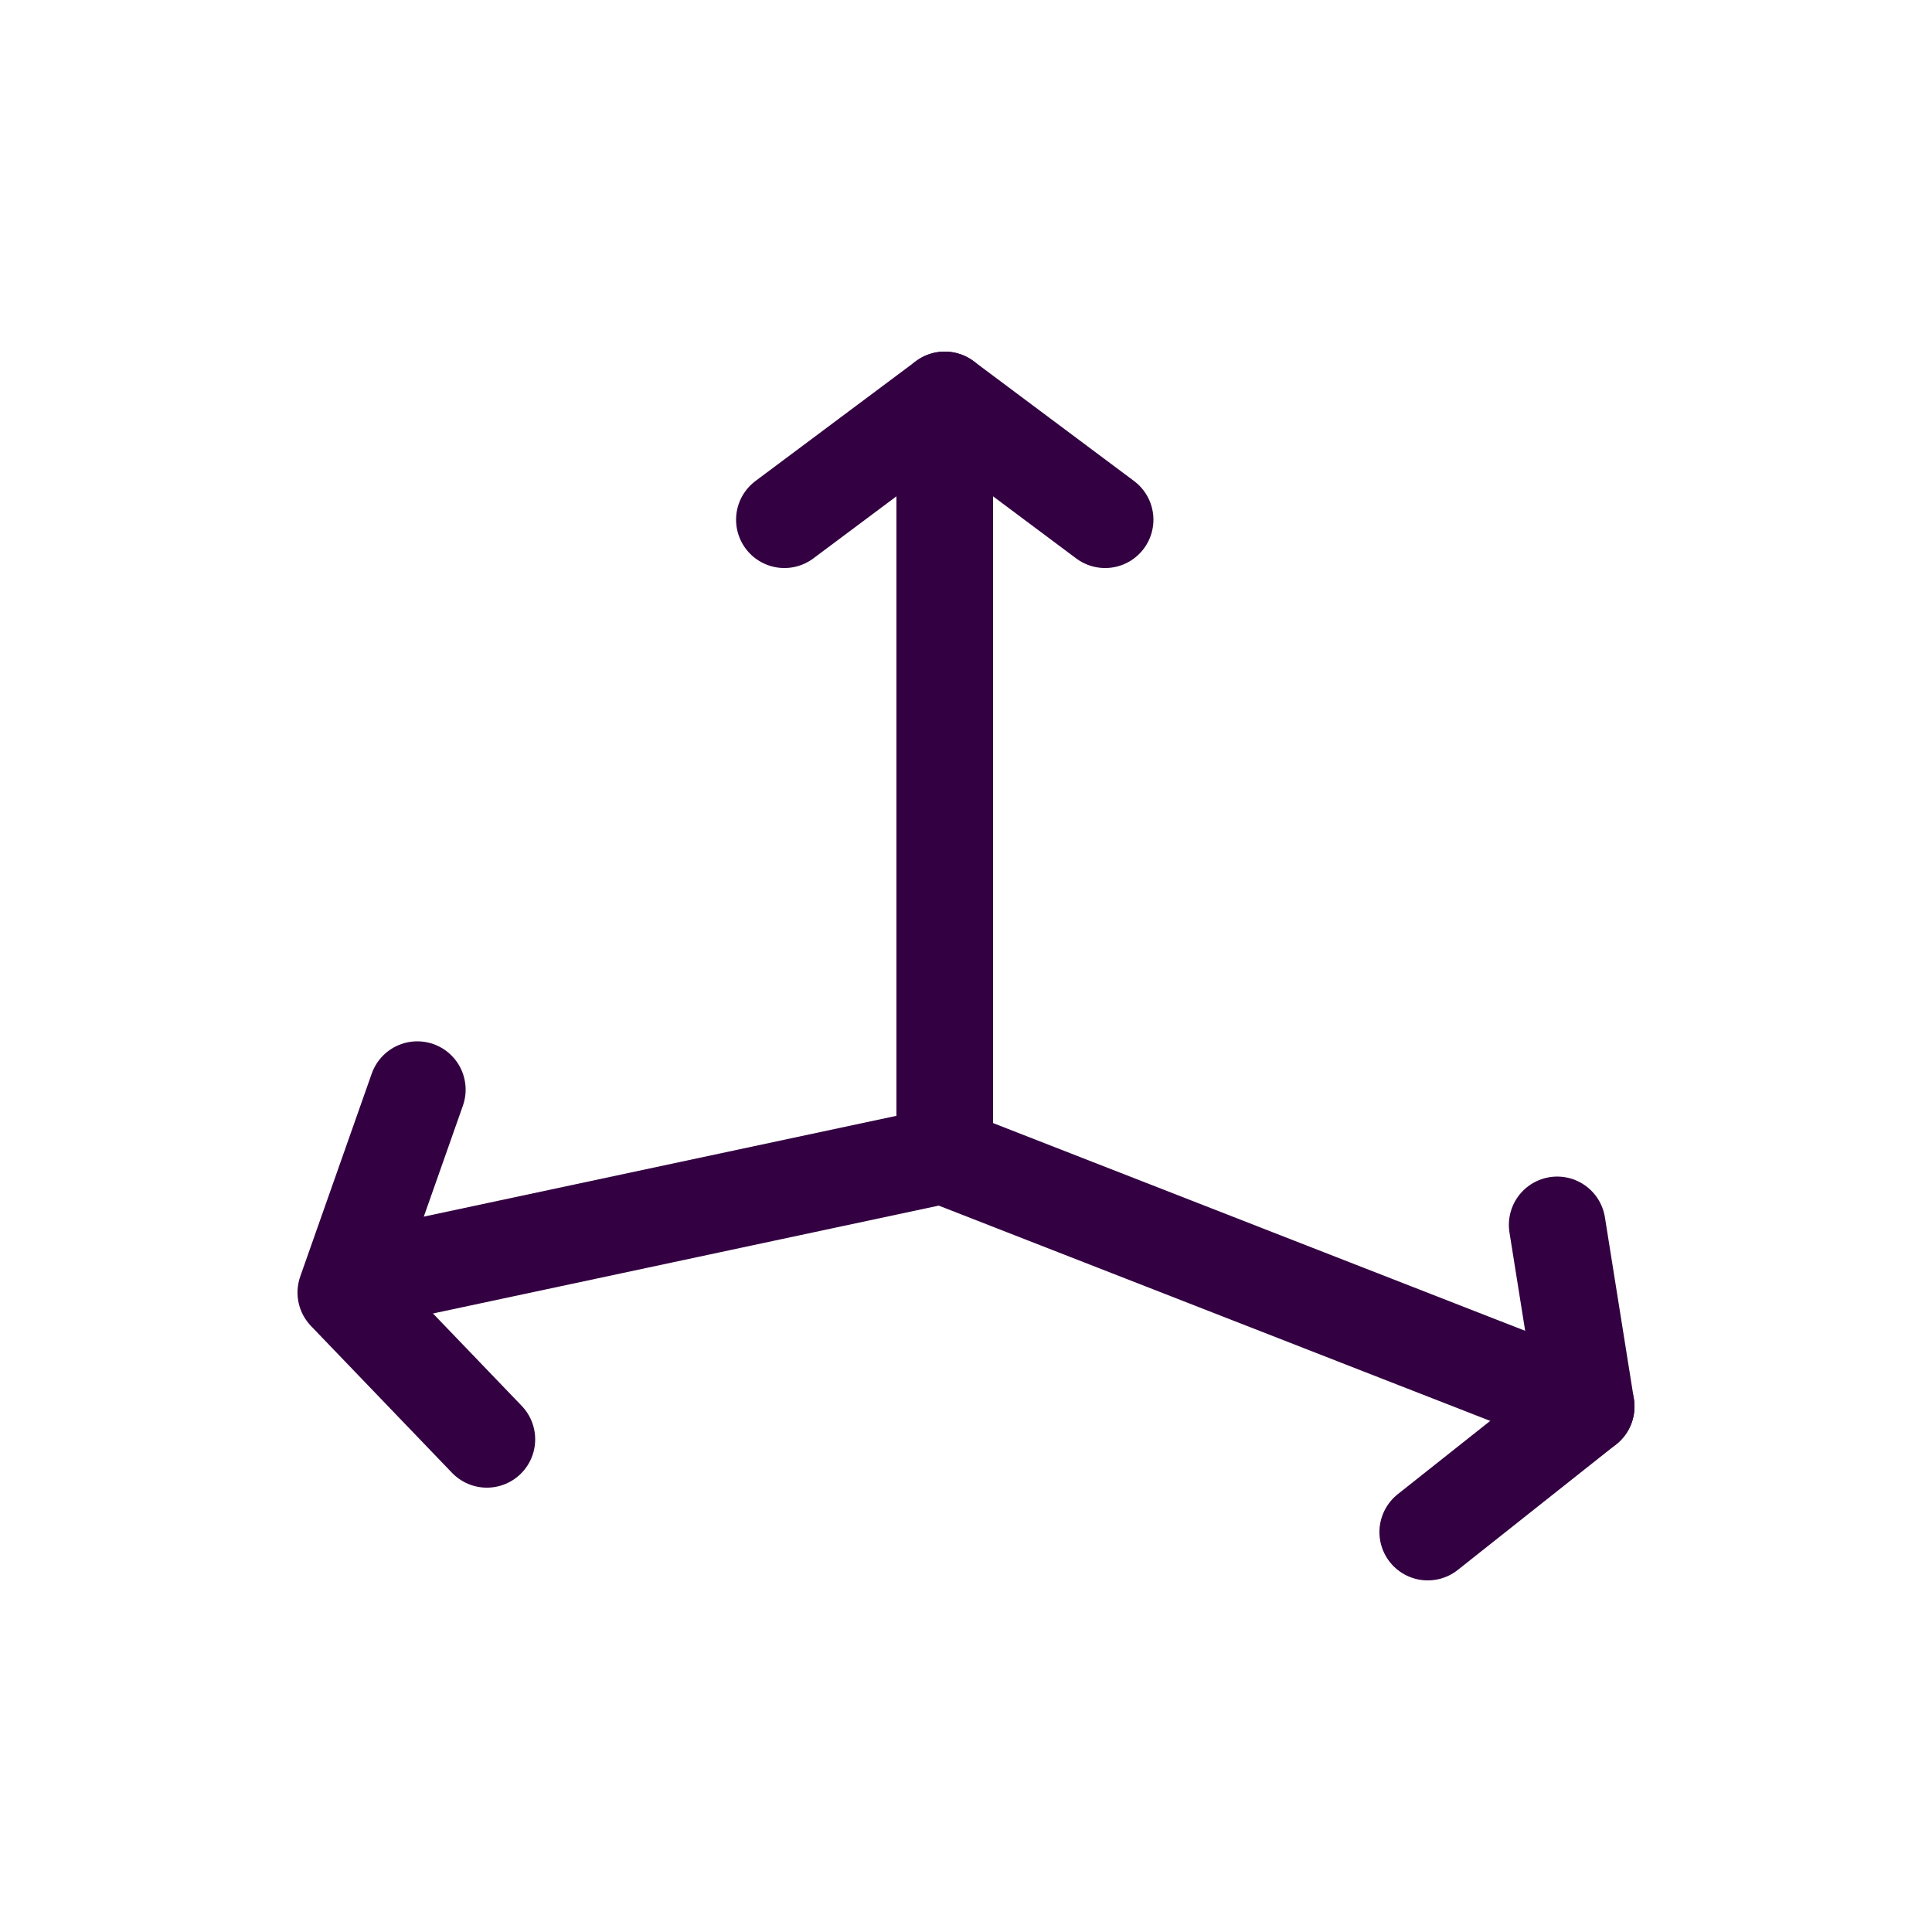
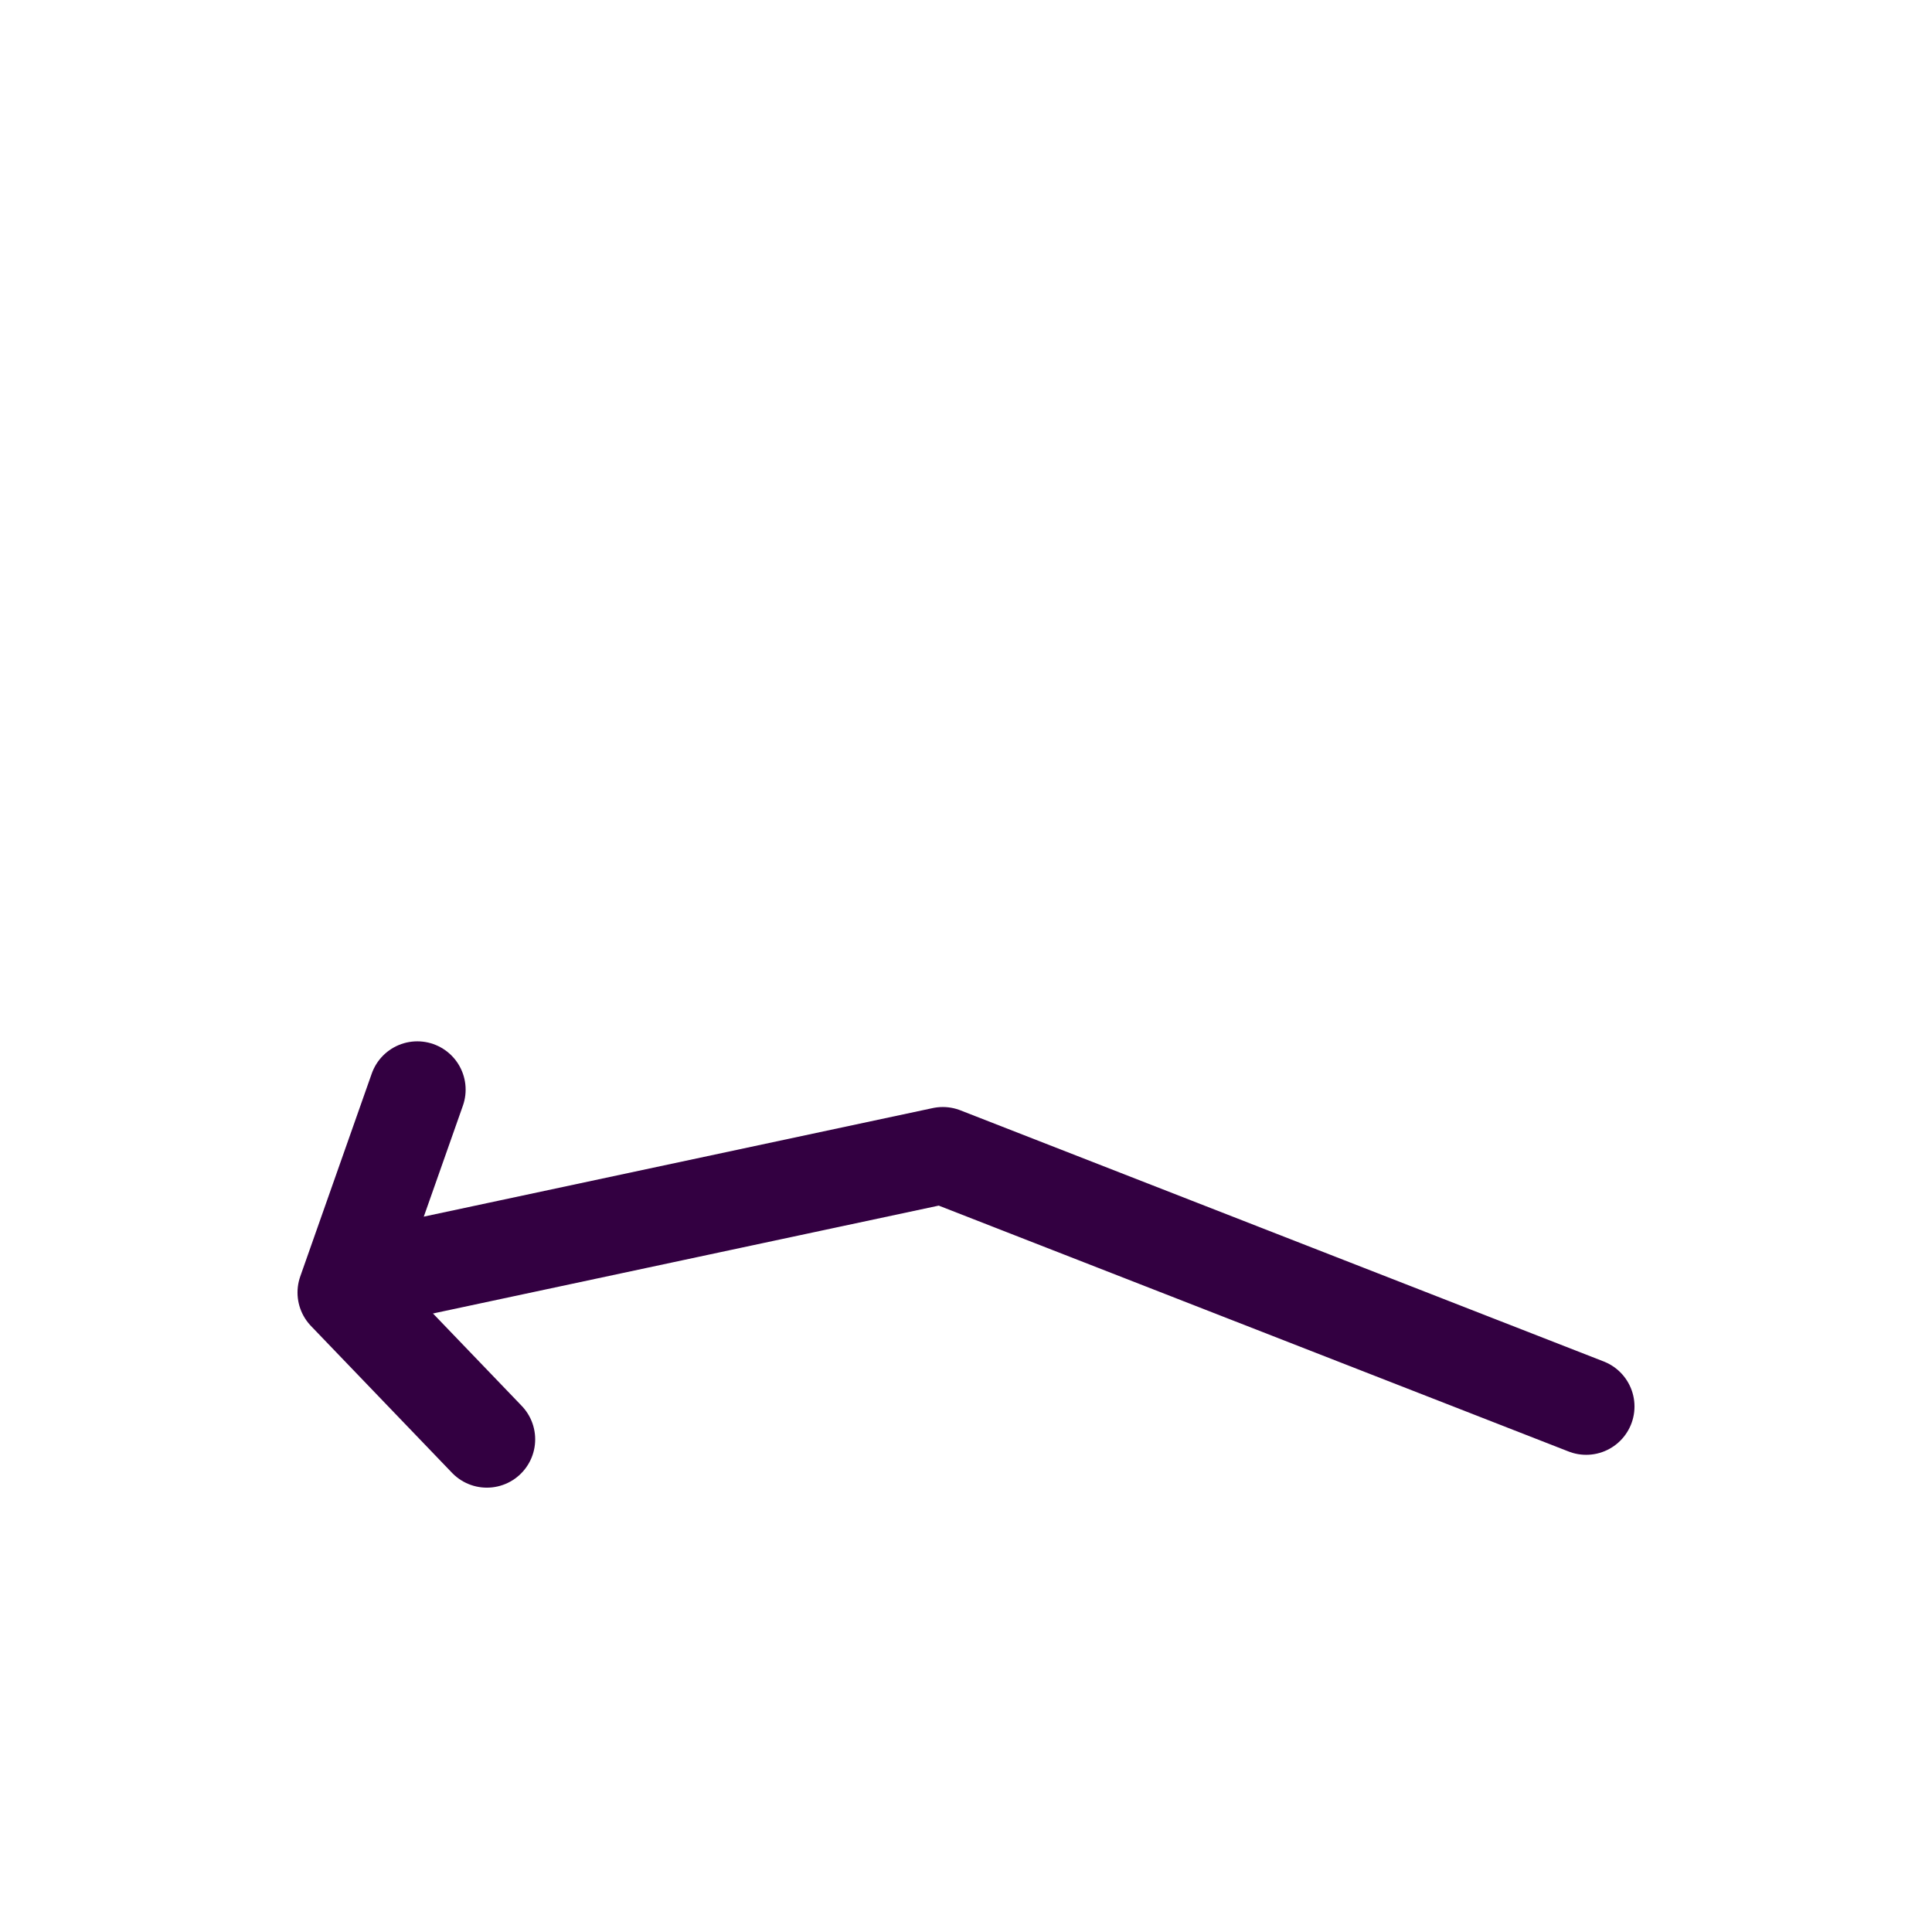
<svg xmlns="http://www.w3.org/2000/svg" version="1.1" x="0px" y="0px" viewBox="0 0 100 100" style="enable-background:new 0 0 100 100;" xml:space="preserve">
  <style type="text/css">
	.st0{fill:none;stroke:#330041;stroke-width:29;stroke-miterlimit:10;}
	.st1{fill:#330041;}
	.st2{fill:#E8034A;}
	.st3{fill:#FFFFFF;}
	.st4{fill:#330041;stroke:#330041;stroke-width:16.431;stroke-miterlimit:10;}
	.st5{fill:none;stroke:#330041;stroke-width:5.536;stroke-linecap:round;stroke-linejoin:round;stroke-miterlimit:10;}
	.st6{fill:#FFFFFF;stroke:#330041;stroke-width:3.785;stroke-linecap:round;stroke-linejoin:round;stroke-miterlimit:10;}
	.st7{fill:none;stroke:#330041;stroke-width:3.019;stroke-linecap:round;stroke-linejoin:round;stroke-miterlimit:10;}
	.st8{fill:#330041;stroke:#330041;stroke-width:3.991;stroke-linecap:round;stroke-linejoin:round;stroke-miterlimit:10;}
	.st9{fill:#FFFF00;}
	.st10{fill:#FFFFFF;stroke:#330041;stroke-width:5.168;stroke-linecap:round;stroke-linejoin:round;stroke-miterlimit:10;}
	.st11{fill:none;stroke:#330041;stroke-width:2.819;stroke-linecap:round;stroke-linejoin:round;stroke-miterlimit:10;}
	.st12{fill:#FFFFFF;stroke:#330041;stroke-width:3.991;stroke-linecap:round;stroke-linejoin:round;stroke-miterlimit:10;}
	.st13{fill:#FFFFFF;stroke:#330041;stroke-width:3.852;stroke-linecap:round;stroke-linejoin:round;stroke-miterlimit:10;}
	.st14{fill:#FFFFFF;stroke:#330041;stroke-width:3.188;stroke-linecap:round;stroke-linejoin:round;stroke-miterlimit:10;}
	.st15{fill:#FFFFFF;stroke:#330041;stroke-width:2.819;stroke-linecap:round;stroke-linejoin:round;stroke-miterlimit:10;}
	.st16{fill:none;stroke:#330041;stroke-width:5.002;stroke-linecap:round;stroke-linejoin:round;stroke-miterlimit:10;}
	.st17{fill:#330041;stroke:#330041;stroke-width:5.002;stroke-linecap:round;stroke-linejoin:round;stroke-miterlimit:10;}
	.st18{fill:none;stroke:#330041;stroke-width:2.956;stroke-linecap:round;stroke-linejoin:round;stroke-miterlimit:10;}
	.st19{fill:none;stroke:#330041;stroke-width:2.728;stroke-linecap:round;stroke-linejoin:round;stroke-miterlimit:10;}
	.st20{fill:none;stroke:#330041;stroke-width:2.296;stroke-linecap:round;stroke-linejoin:round;stroke-miterlimit:10;}
	.st21{fill:#330041;stroke:#330041;stroke-width:2.416;stroke-linecap:round;stroke-linejoin:round;stroke-miterlimit:10;}
	.st22{fill:none;stroke:#330041;stroke-width:4.43;stroke-linecap:round;stroke-linejoin:round;stroke-miterlimit:10;}
	.st23{fill:none;stroke:#330041;stroke-width:2.618;stroke-linecap:round;stroke-linejoin:round;stroke-miterlimit:10;}
	.st24{fill:none;stroke:#330041;stroke-width:2.416;stroke-linecap:round;stroke-linejoin:round;stroke-miterlimit:10;}
	.st25{fill:#FFFFFF;stroke:#330041;stroke-width:4.03;stroke-linecap:round;stroke-linejoin:round;stroke-miterlimit:10;}
	.st26{fill:none;stroke:#330041;stroke-width:2.125;stroke-linecap:round;stroke-linejoin:round;stroke-miterlimit:10;}
	.st27{fill:#330041;stroke:#330041;stroke-width:11.586;stroke-linecap:round;stroke-linejoin:round;stroke-miterlimit:10;}
	.st28{fill:none;stroke:#330041;stroke-width:21.241;stroke-linecap:round;stroke-linejoin:round;stroke-miterlimit:10;}
	.st29{fill:none;stroke:#330041;stroke-width:12.552;stroke-linecap:round;stroke-linejoin:round;stroke-miterlimit:10;}
	.st30{fill:none;stroke:#330041;stroke-width:11.586;stroke-linecap:round;stroke-linejoin:round;stroke-miterlimit:10;}
	.st31{fill:#FFFFFF;stroke:#330041;stroke-width:19.322;stroke-linecap:round;stroke-linejoin:round;stroke-miterlimit:10;}
	.st32{fill:#330041;stroke:#330041;stroke-width:19.138;stroke-linecap:round;stroke-linejoin:round;stroke-miterlimit:10;}
	.st33{fill:none;stroke:#330041;stroke-width:23.984;stroke-linecap:round;stroke-linejoin:round;stroke-miterlimit:10;}
	.st34{fill:#330041;stroke:#330041;stroke-width:23.984;stroke-linecap:round;stroke-linejoin:round;stroke-miterlimit:10;}
	.st35{fill:none;stroke:#330041;stroke-width:14.172;stroke-linecap:round;stroke-linejoin:round;stroke-miterlimit:10;}
	.st36{fill:none;stroke:#330041;stroke-width:13.082;stroke-linecap:round;stroke-linejoin:round;stroke-miterlimit:10;}
	.st37{fill:none;stroke:#330041;stroke-width:26.543;stroke-linecap:round;stroke-linejoin:round;stroke-miterlimit:10;}
	.st38{fill:#FFFFFF;stroke:#330041;stroke-width:18.147;stroke-linecap:round;stroke-linejoin:round;stroke-miterlimit:10;}
	.st39{fill:none;stroke:#330041;stroke-width:11.011;stroke-linecap:round;stroke-linejoin:round;stroke-miterlimit:10;}
	.st40{fill:none;stroke:#330041;stroke-width:14.478;stroke-linecap:round;stroke-linejoin:round;stroke-miterlimit:10;}
	.st41{fill:#FFFFFF;stroke:#330041;stroke-width:24.78;stroke-linecap:round;stroke-linejoin:round;stroke-miterlimit:10;}
	.st42{fill:none;stroke:#330041;stroke-width:13.516;stroke-linecap:round;stroke-linejoin:round;stroke-miterlimit:10;}
	.st43{fill:#FFFFFF;stroke:#330041;stroke-width:19.138;stroke-linecap:round;stroke-linejoin:round;stroke-miterlimit:10;}
	.st44{fill:#FFFFFF;stroke:#330041;stroke-width:18.472;stroke-linecap:round;stroke-linejoin:round;stroke-miterlimit:10;}
	.st45{fill:#FFFFFF;stroke:#330041;stroke-width:15.285;stroke-linecap:round;stroke-linejoin:round;stroke-miterlimit:10;}
	.st46{fill:#FFFFFF;stroke:#330041;stroke-width:13.516;stroke-linecap:round;stroke-linejoin:round;stroke-miterlimit:10;}
	.st47{fill:none;stroke:#330041;stroke-width:10.189;stroke-linecap:round;stroke-linejoin:round;stroke-miterlimit:10;}
</style>
  <g id="Camada_1">
    <g>
-       <polyline class="st16" points="40.6,26.9 48.9,20.7 57.2,26.9   " />
      <polyline class="st16" points="21.6,56.4 17.9,66.9 25.2,74.5   " />
-       <polyline class="st16" points="73.9,79.3 82.1,72.8 80.6,63.4   " />
      <polyline class="st16" points="20.2,65.9 48.8,59.8 82.1,72.8   " />
-       <line class="st16" x1="48.9" y1="59.4" x2="48.9" y2="20.7" />
    </g>
  </g>
  <g id="Camada_2">
</g>
</svg>